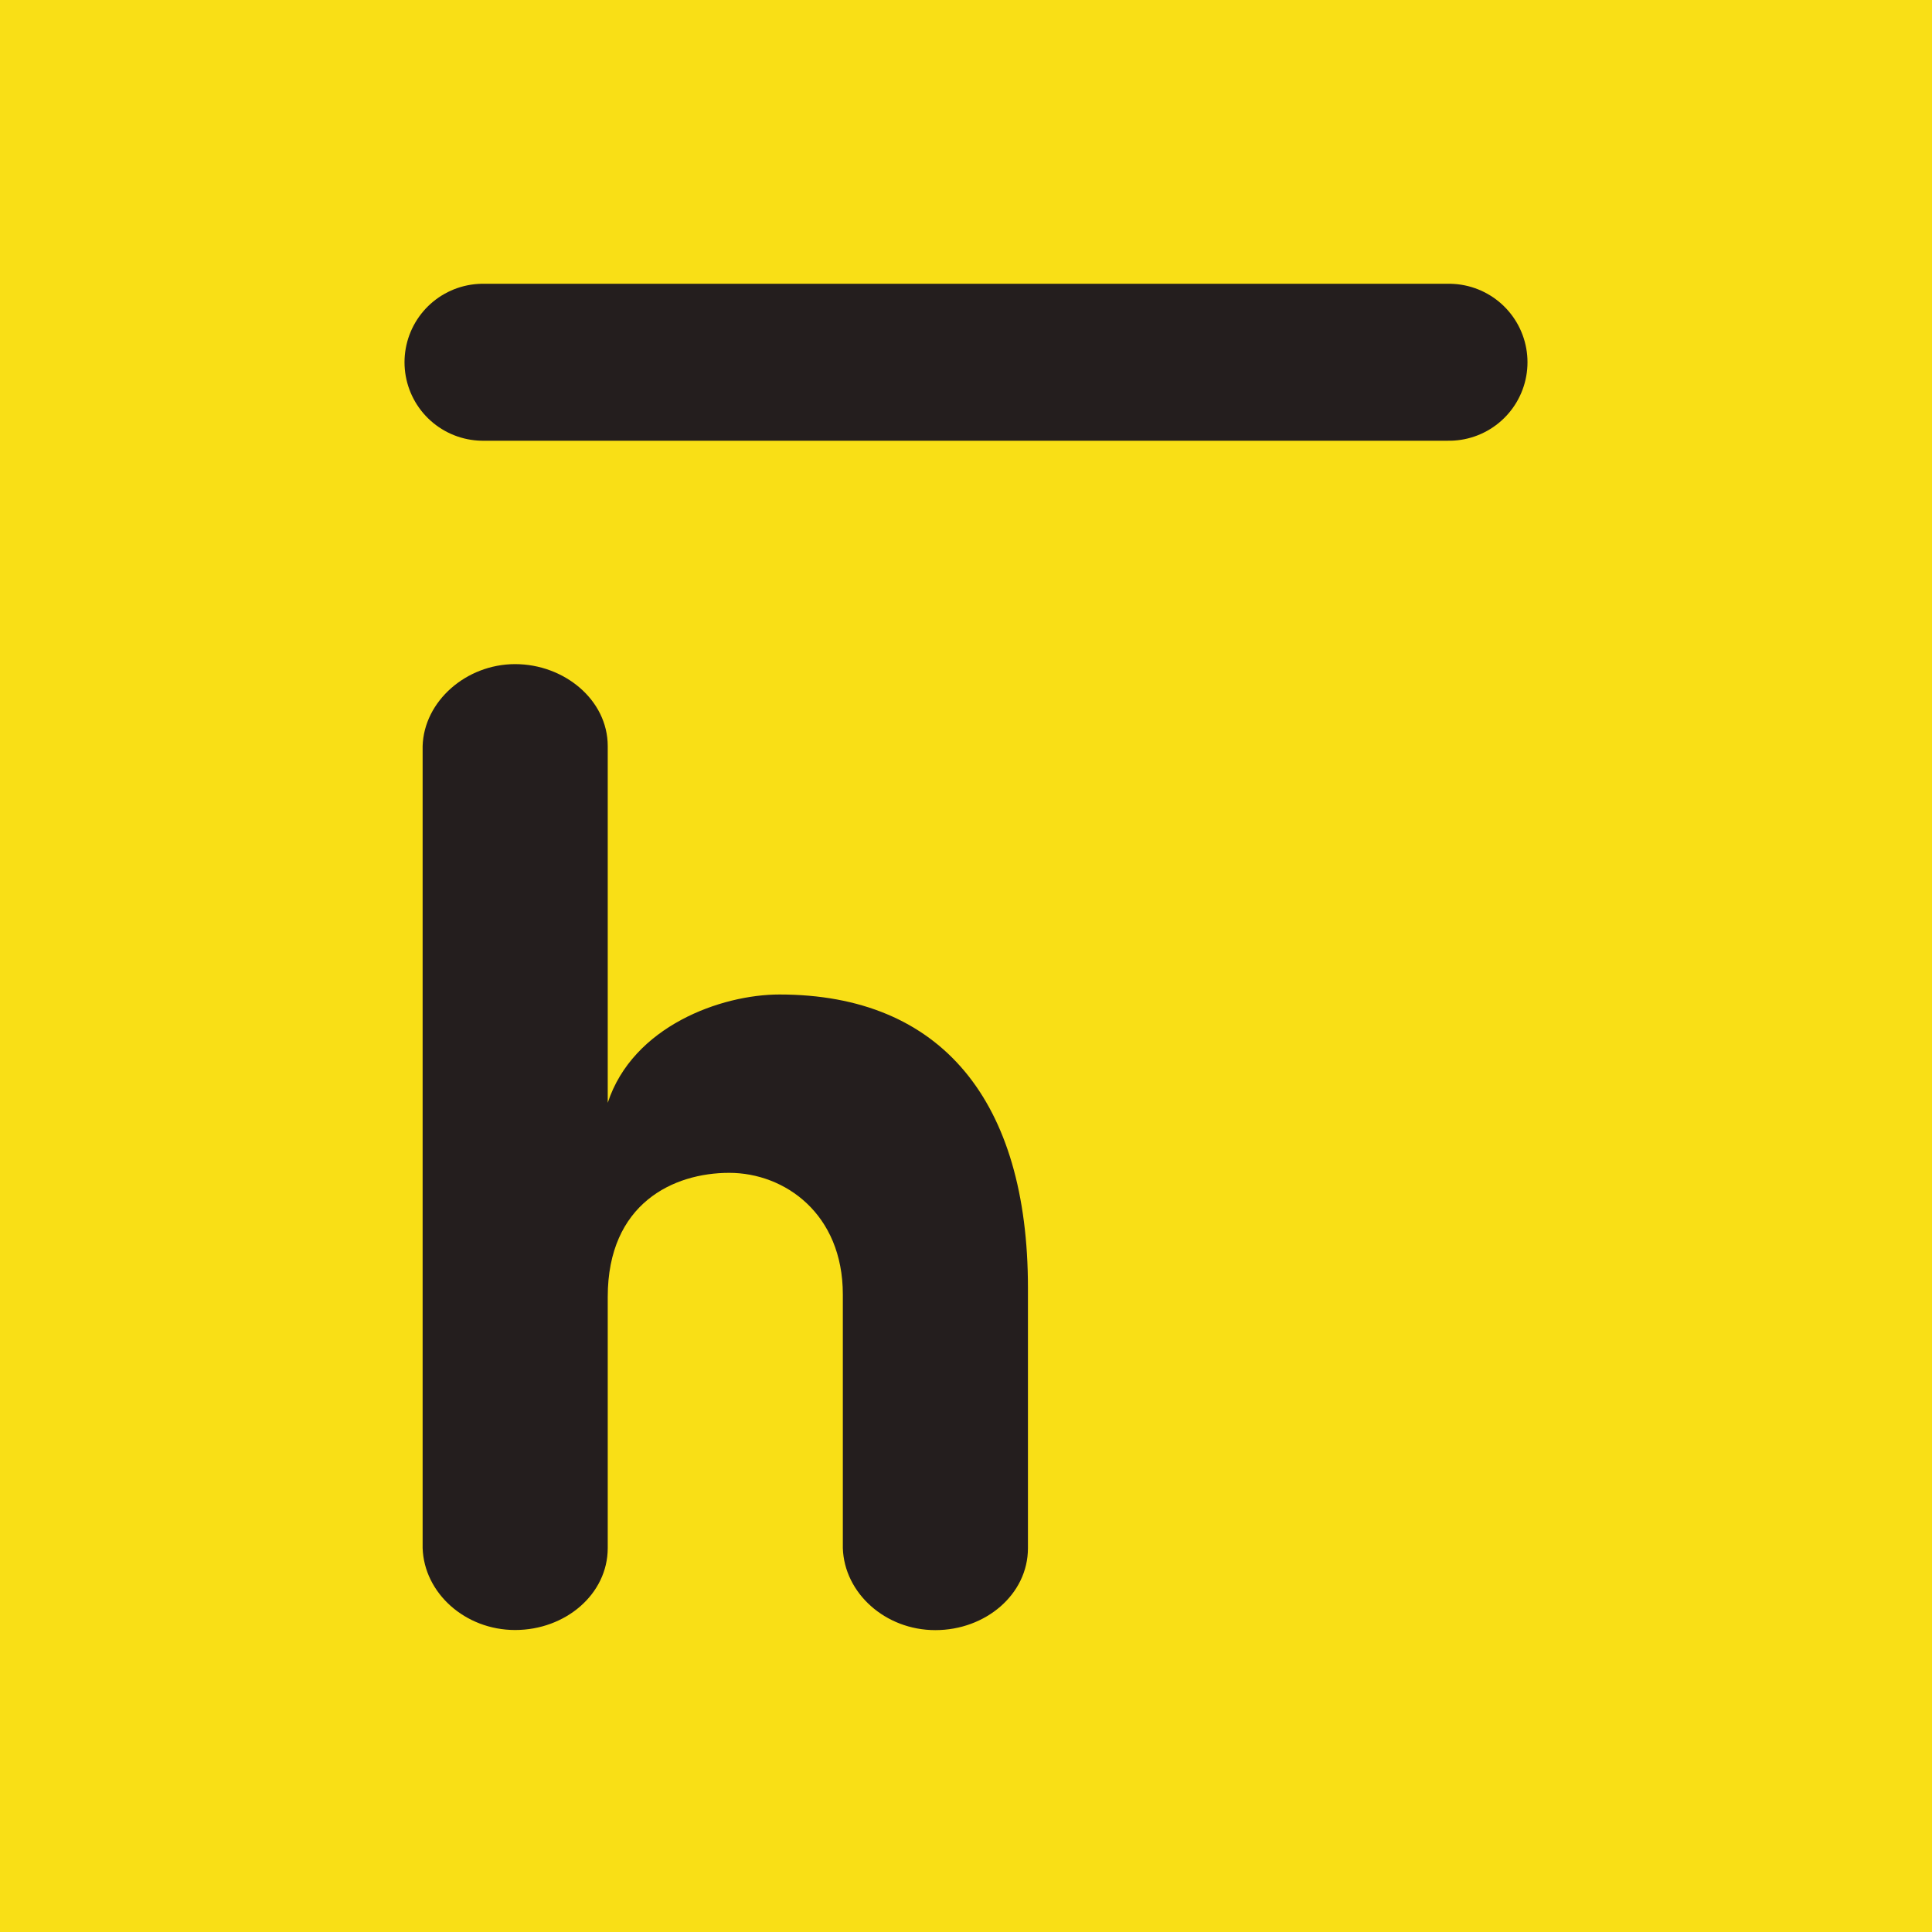
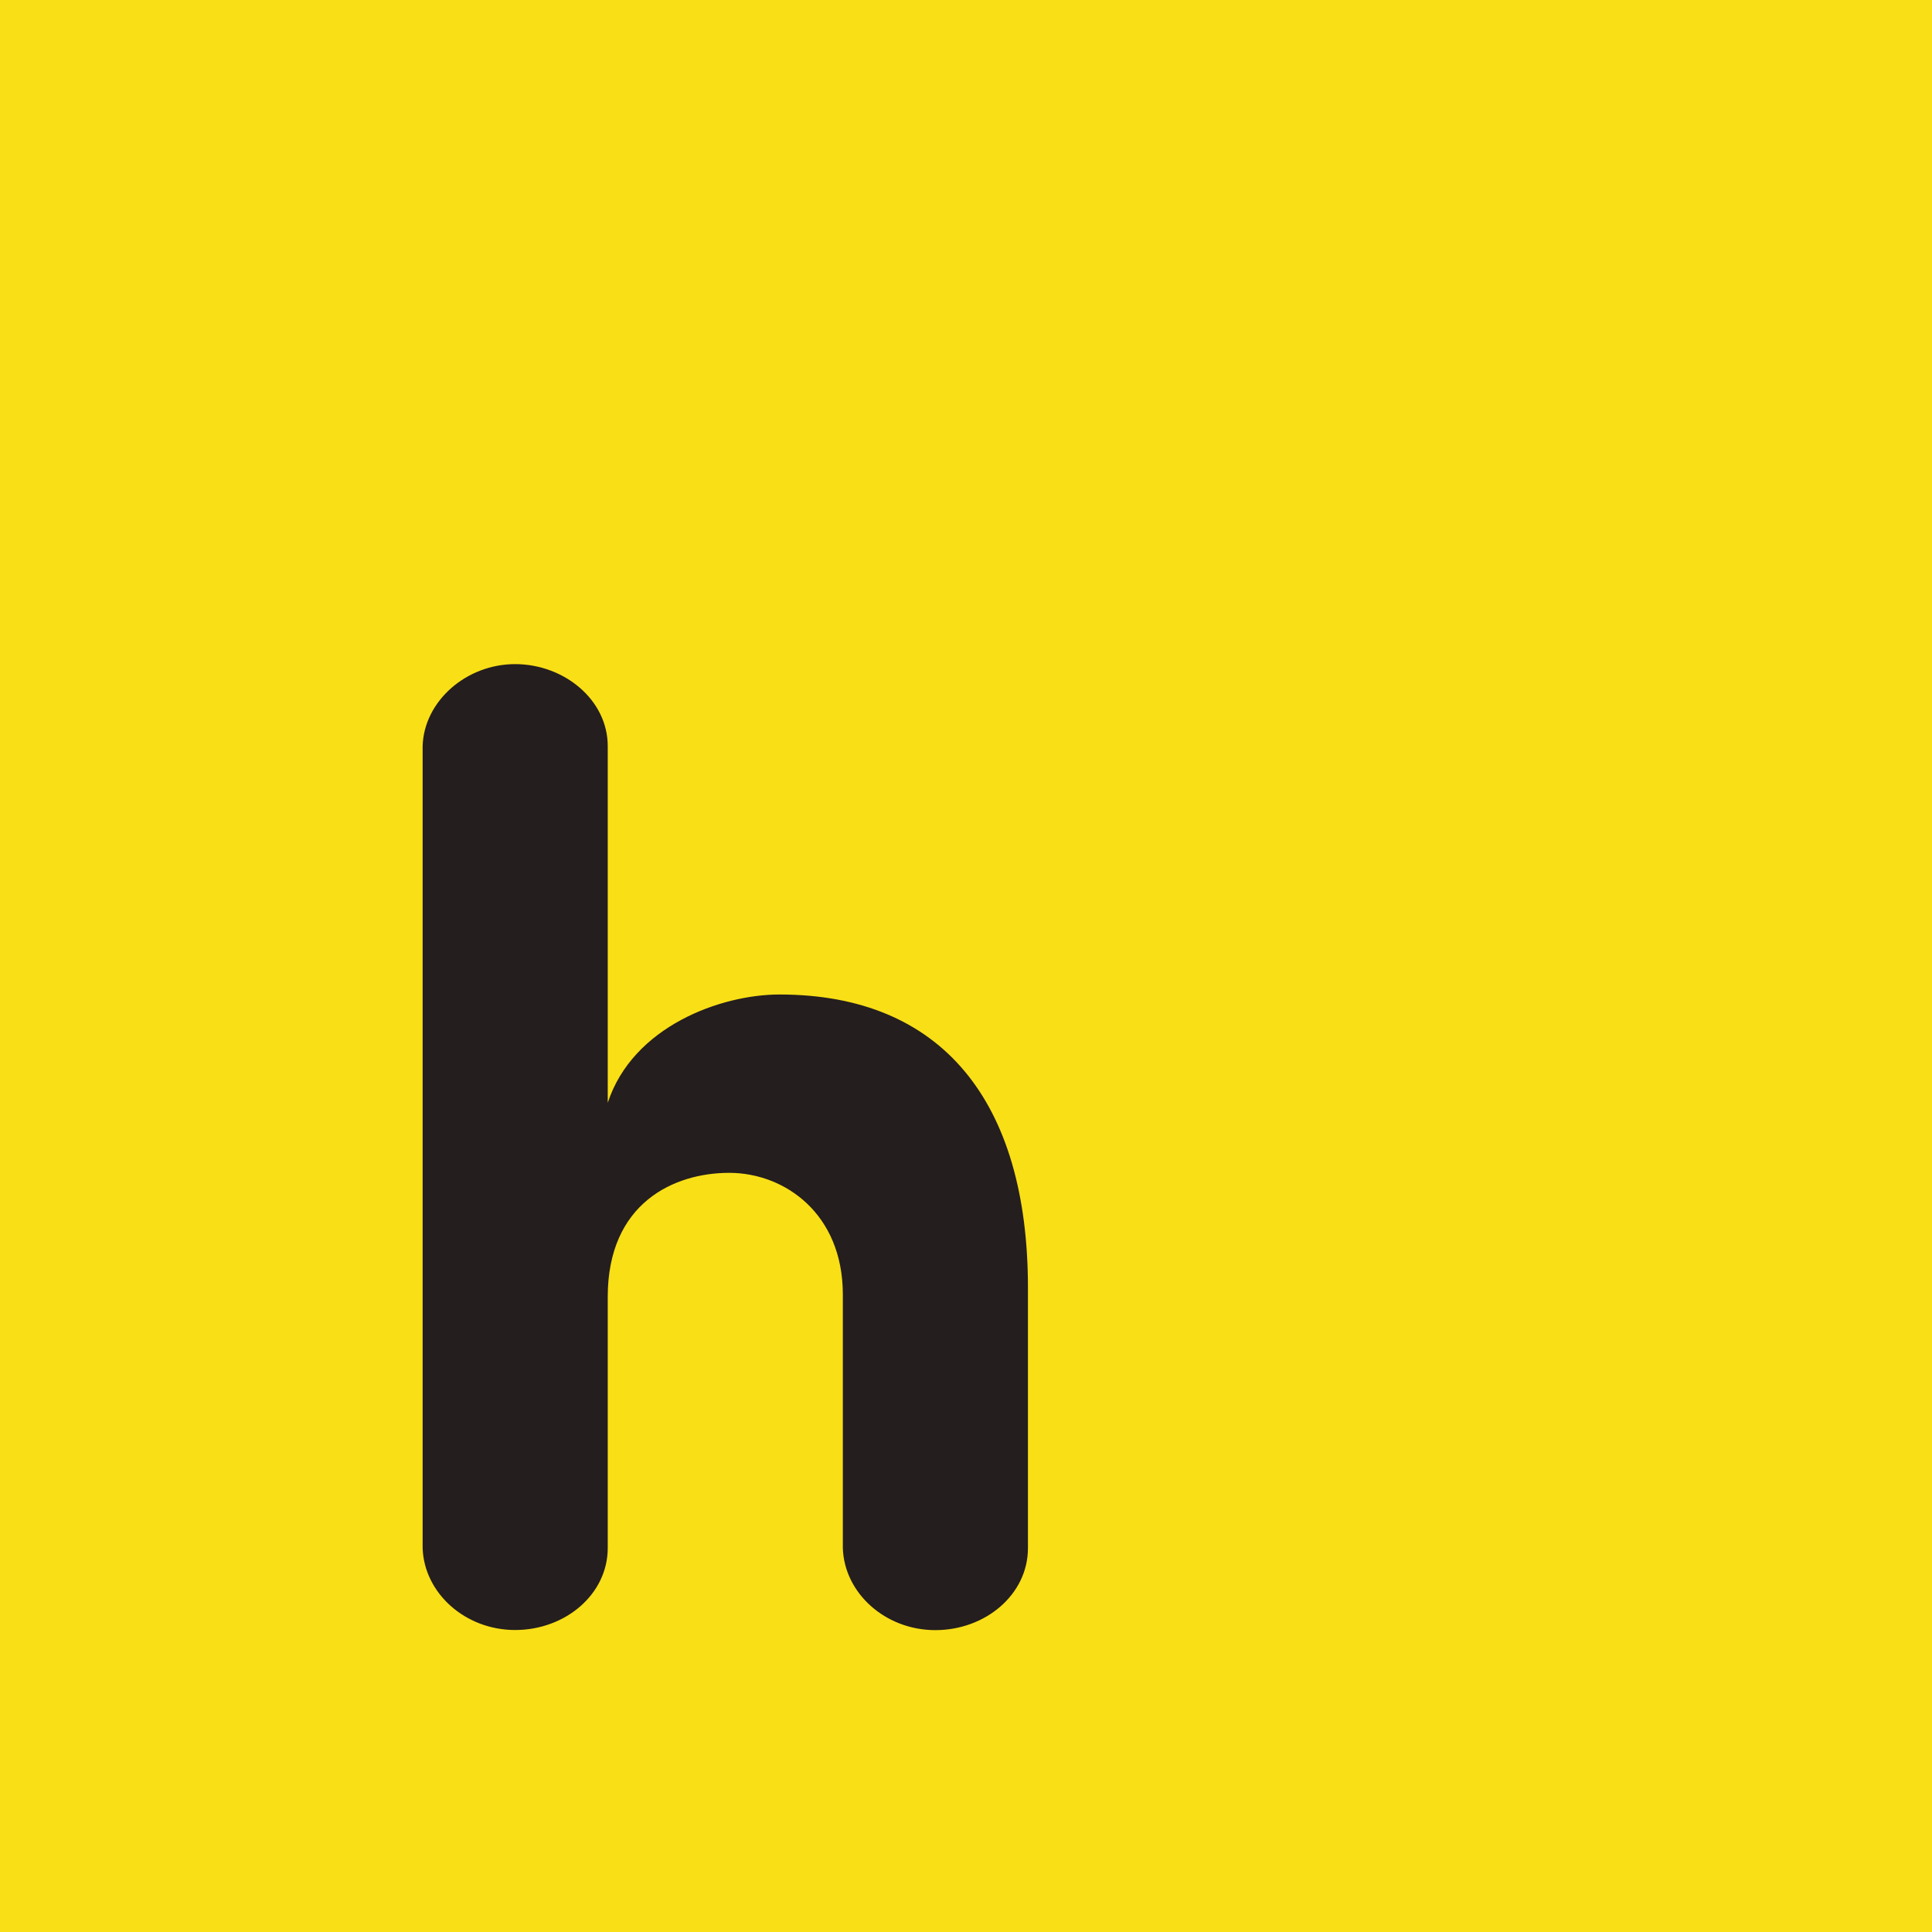
<svg xmlns="http://www.w3.org/2000/svg" width="16" height="16" viewBox="0 0 16 16" fill="none">
  <rect width="16" height="16" fill="#F9DF16" />
  <path d="M6.98 10.72C6.98 10.052 6.499 9.713 6.039 9.713C5.58 9.713 5.033 9.964 5.033 10.741V12.82C5.033 13.203 4.682 13.499 4.266 13.499C3.851 13.499 3.512 13.192 3.5 12.82V6.179C3.511 5.807 3.861 5.5 4.266 5.5C4.671 5.5 5.033 5.795 5.033 6.179V9.133C5.241 8.498 5.973 8.236 6.455 8.236C7.801 8.236 8.513 9.122 8.513 10.665V12.821C8.513 13.204 8.162 13.5 7.746 13.5C7.331 13.5 6.992 13.193 6.98 12.821V10.72Z" fill="#241E1E" />
-   <path d="M4 3H12" stroke="#241E1E" stroke-width="1.3" stroke-linecap="round" />
</svg>